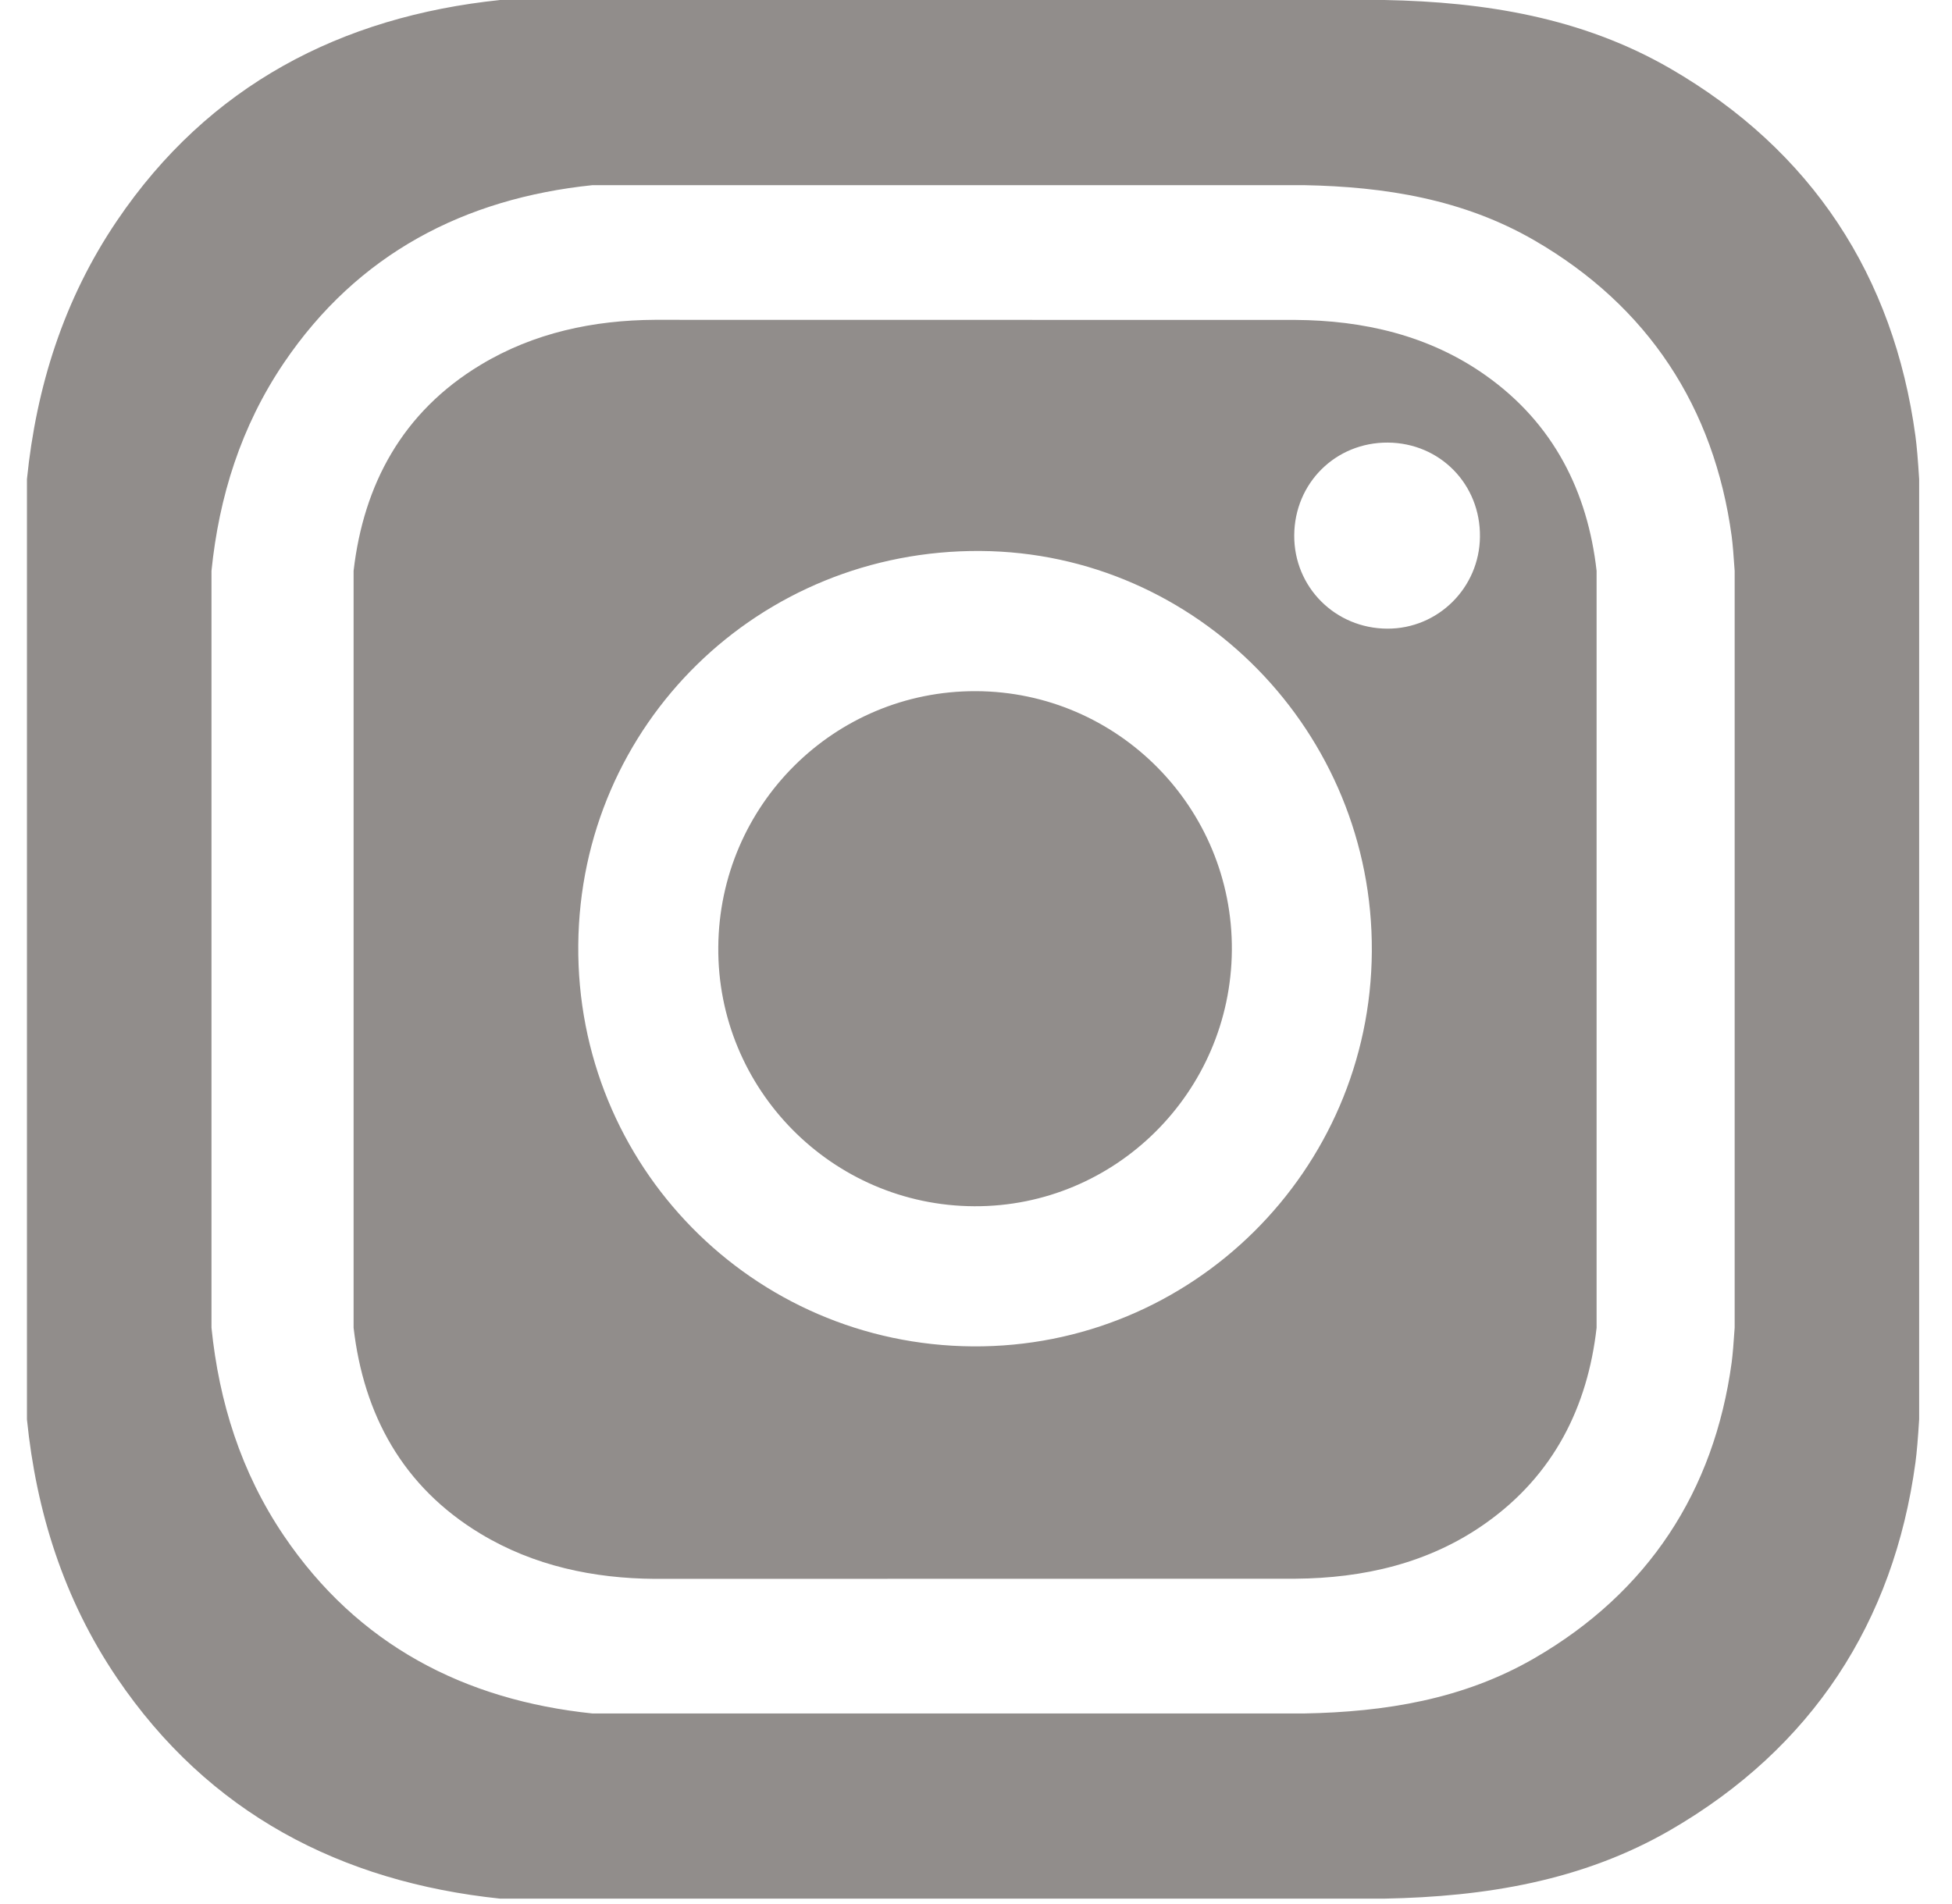
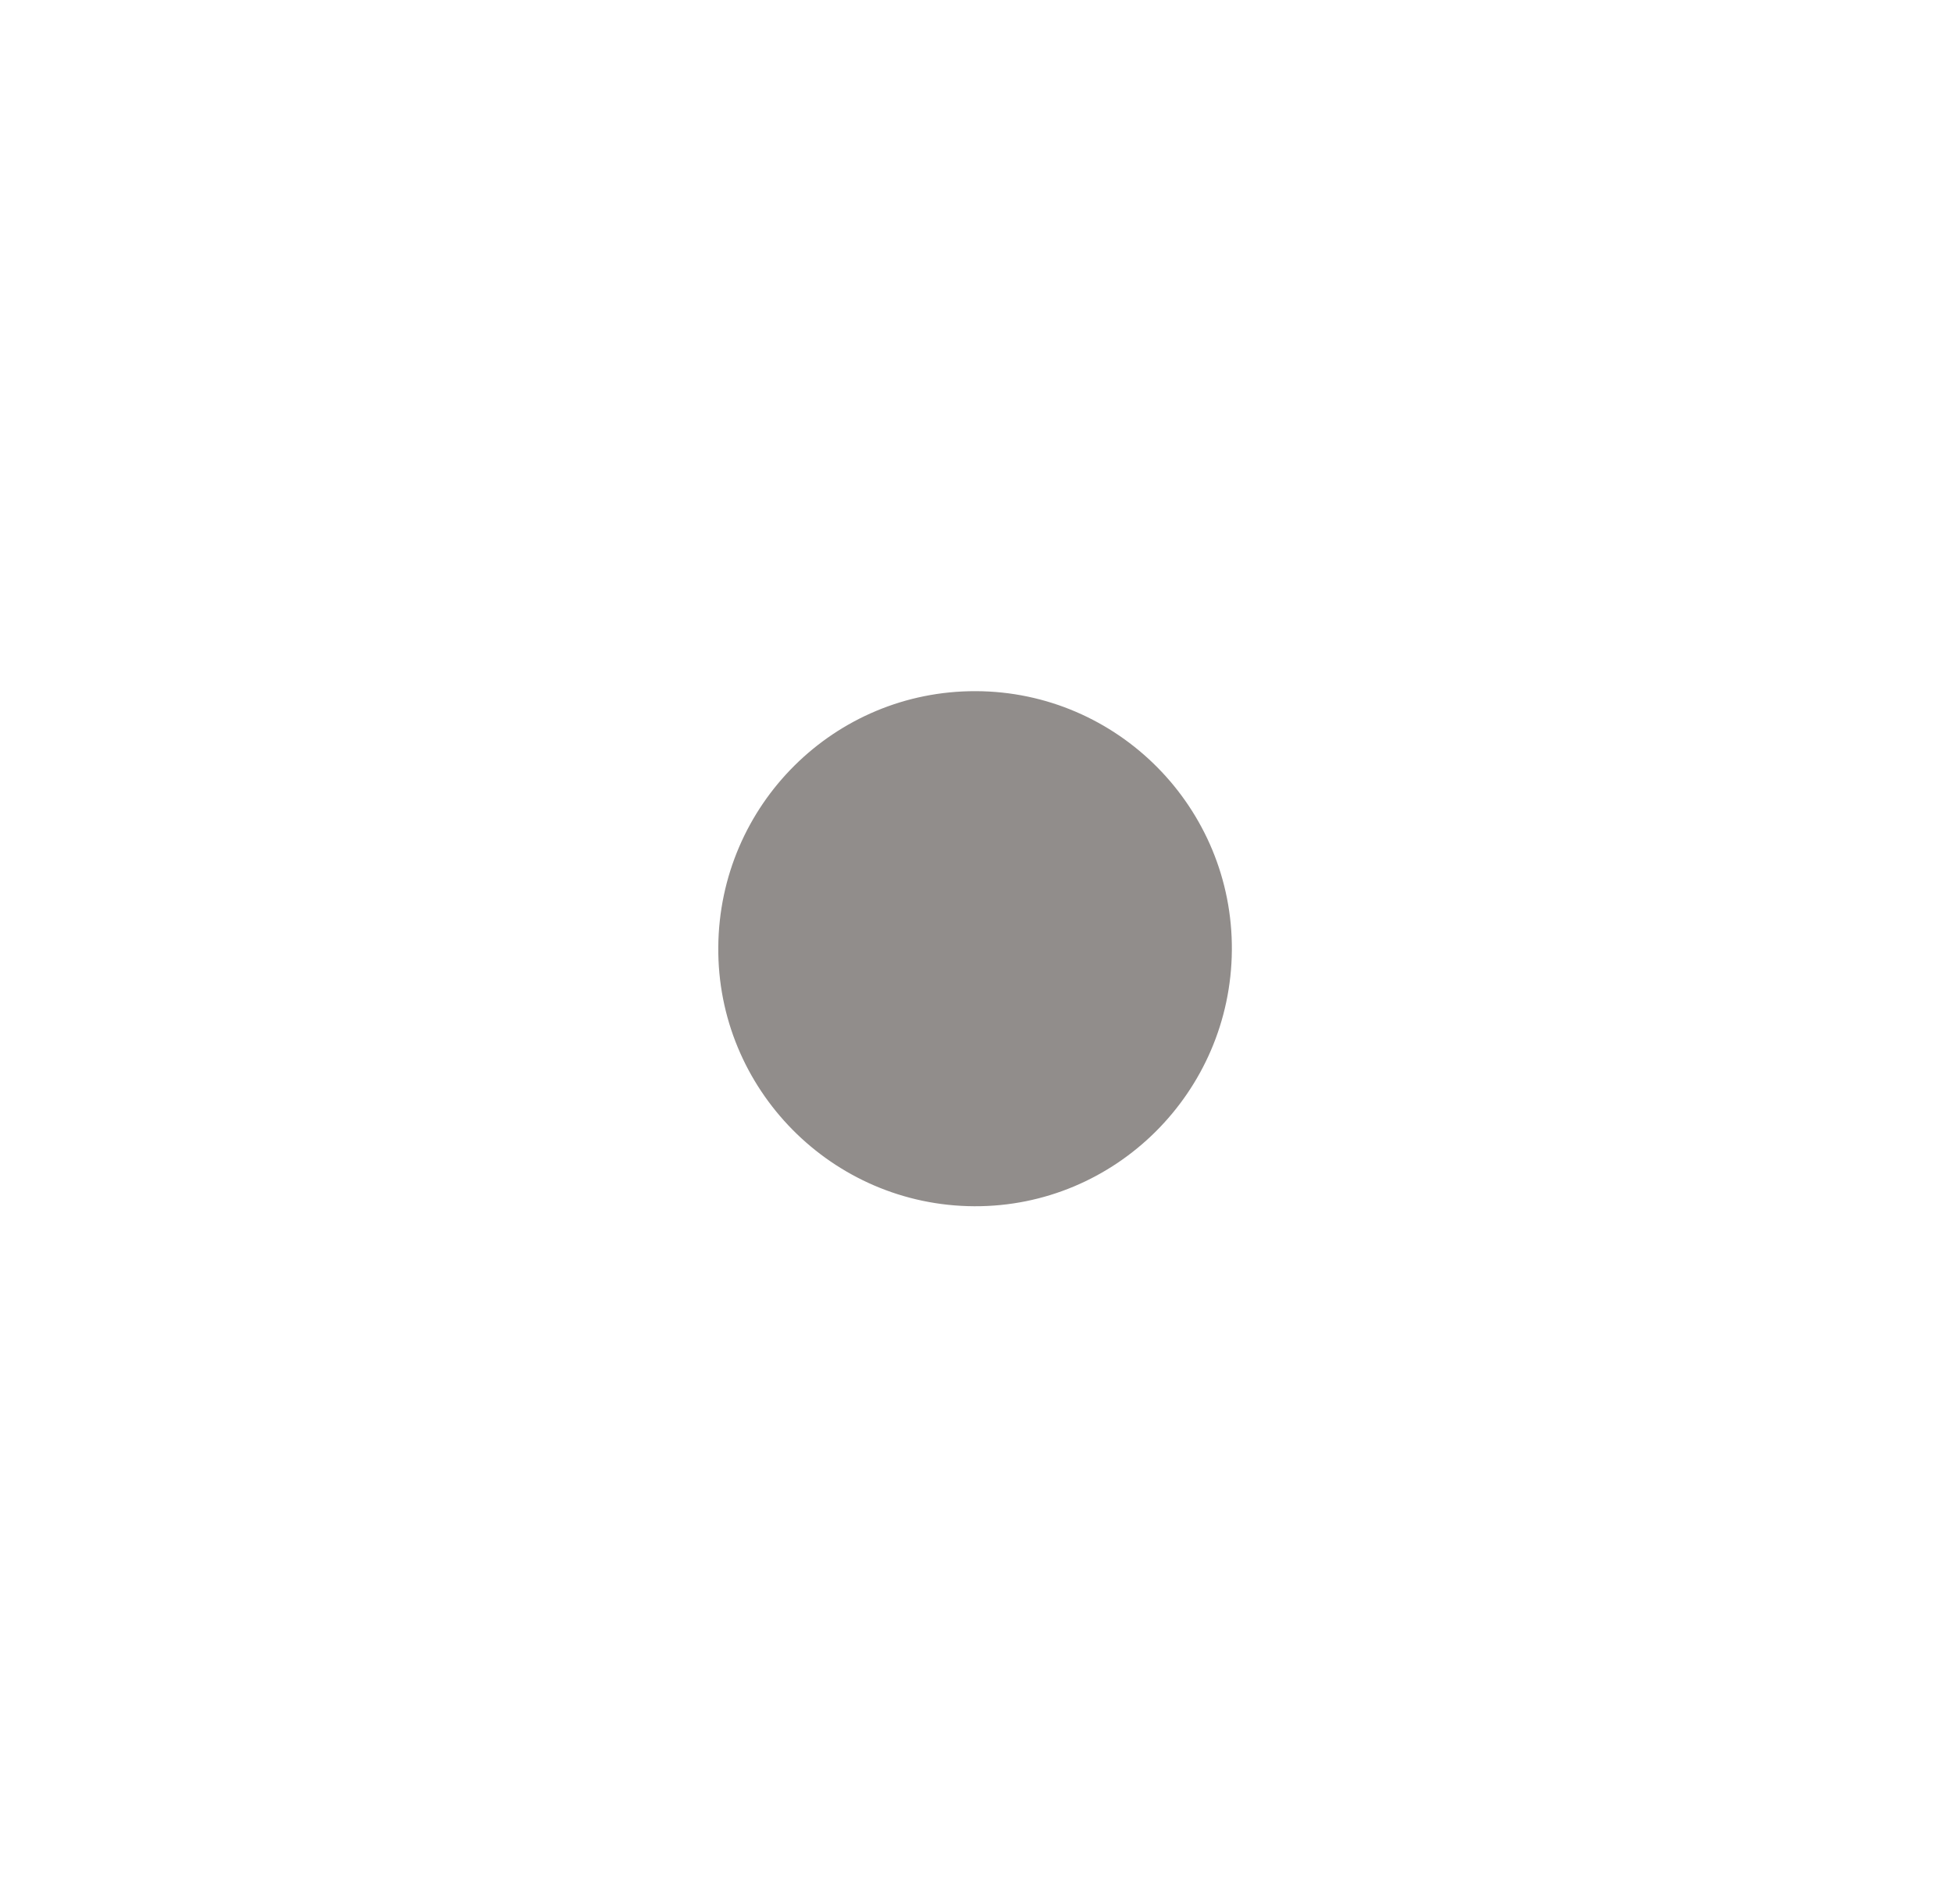
<svg xmlns="http://www.w3.org/2000/svg" width="41" height="40" viewBox="0 0 41 40">
  <g fill="#918D8B" fill-rule="evenodd" transform="translate(.566)">
    <path d="M19.928,14.52 C16.959,14.512 14.546,16.909 14.521,19.892 C14.494,22.881 16.913,25.329 19.9,25.341 C22.862,25.353 25.284,22.945 25.308,19.966 C25.332,16.975 22.914,14.528 19.928,14.52" />
-     <path d="M28.576,13.207 C27.48,13.204 26.612,12.335 26.618,11.246 C26.625,10.146 27.49,9.291 28.585,9.298 C29.682,9.306 30.533,10.177 30.519,11.279 C30.507,12.348 29.64,13.209 28.576,13.207 M19.867,28.285 C15.238,28.252 11.537,24.485 11.58,19.848 C11.622,15.214 15.374,11.542 20.03,11.575 C24.585,11.608 28.277,15.387 28.248,19.988 C28.221,24.599 24.463,28.317 19.867,28.285 M30.642,7.888 C29.447,7.041 28.064,6.73 26.642,6.721 C26.495,6.72 13.188,6.719 13.188,6.719 C11.905,6.726 10.649,6.989 9.529,7.665 C7.886,8.655 7.071,10.178 6.861,11.992 L6.861,27.894 C7.071,29.709 7.886,31.232 9.529,32.222 C10.649,32.898 11.905,33.16 13.188,33.169 L26.642,33.166 C28.064,33.155 29.447,32.846 30.642,31.998 C32.069,30.987 32.781,29.554 32.969,27.894 L32.969,11.992 C32.781,10.333 32.069,8.899 30.642,7.888" />
-     <path d="M35.869,27.894 C35.848,28.209 35.828,28.458 35.806,28.624 C35.438,31.326 34.054,33.452 31.661,34.837 C30.171,35.7 28.528,35.965 26.827,35.997 L11.877,35.997 C9.186,35.716 6.947,34.554 5.396,32.262 C4.495,30.931 4.034,29.449 3.876,27.894 L3.876,11.992 C4.034,10.437 4.495,8.957 5.396,7.625 C6.947,5.332 9.186,4.17 11.877,3.89 L26.827,3.89 C28.528,3.922 30.171,4.187 31.661,5.049 C34.054,6.435 35.438,8.561 35.806,11.263 C35.828,11.43 35.848,11.678 35.869,11.992 L35.869,27.894 Z M39.666,9.16 C39.21,5.802 37.49,3.161 34.517,1.44 C32.667,0.37 30.626,0.04 28.513,0 L9.939,0 C6.597,0.348 3.814,1.793 1.889,4.64 C0.769,6.294 0.196,8.134 0,10.066 L0,29.82 C0.196,31.752 0.769,33.593 1.889,35.247 C3.814,38.093 6.597,39.537 9.939,39.887 L28.513,39.887 C30.626,39.846 32.667,39.517 34.517,38.447 C37.49,36.725 39.21,34.084 39.666,30.727 C39.694,30.52 39.72,30.211 39.744,29.82 L39.744,10.066 C39.72,9.675 39.694,9.366 39.666,9.16 L39.666,9.16 Z" />
  </g>
</svg>